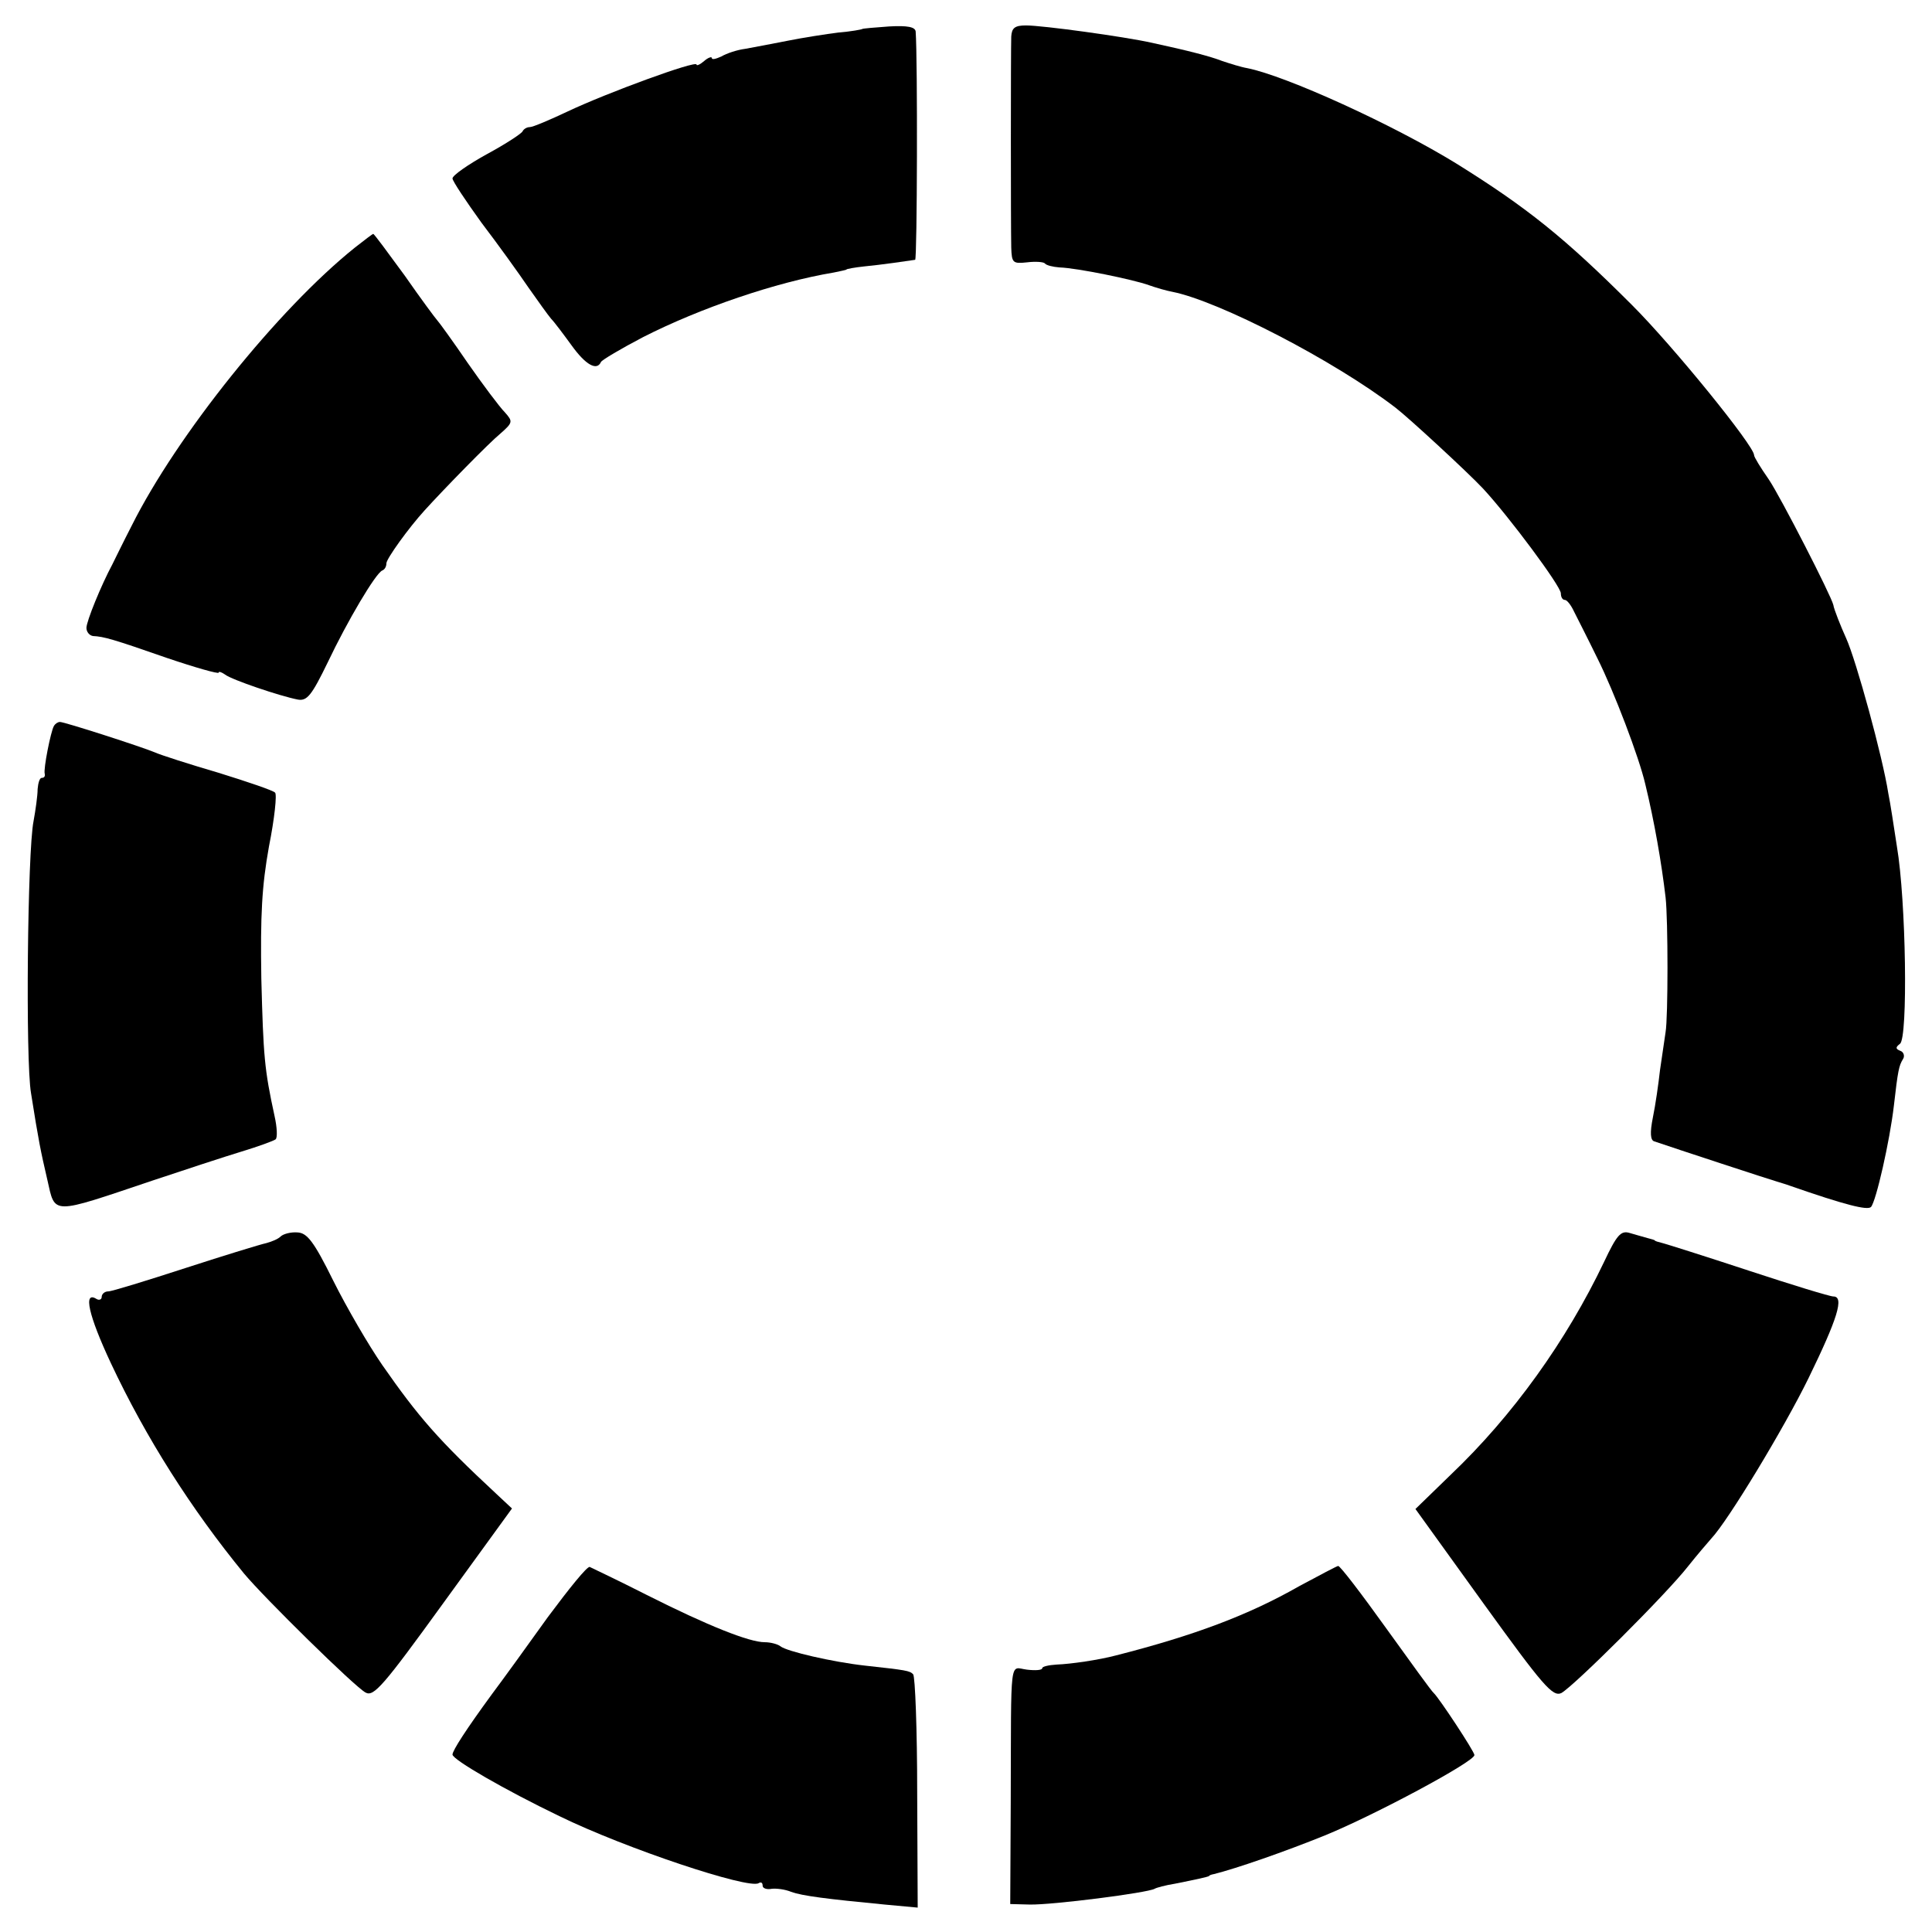
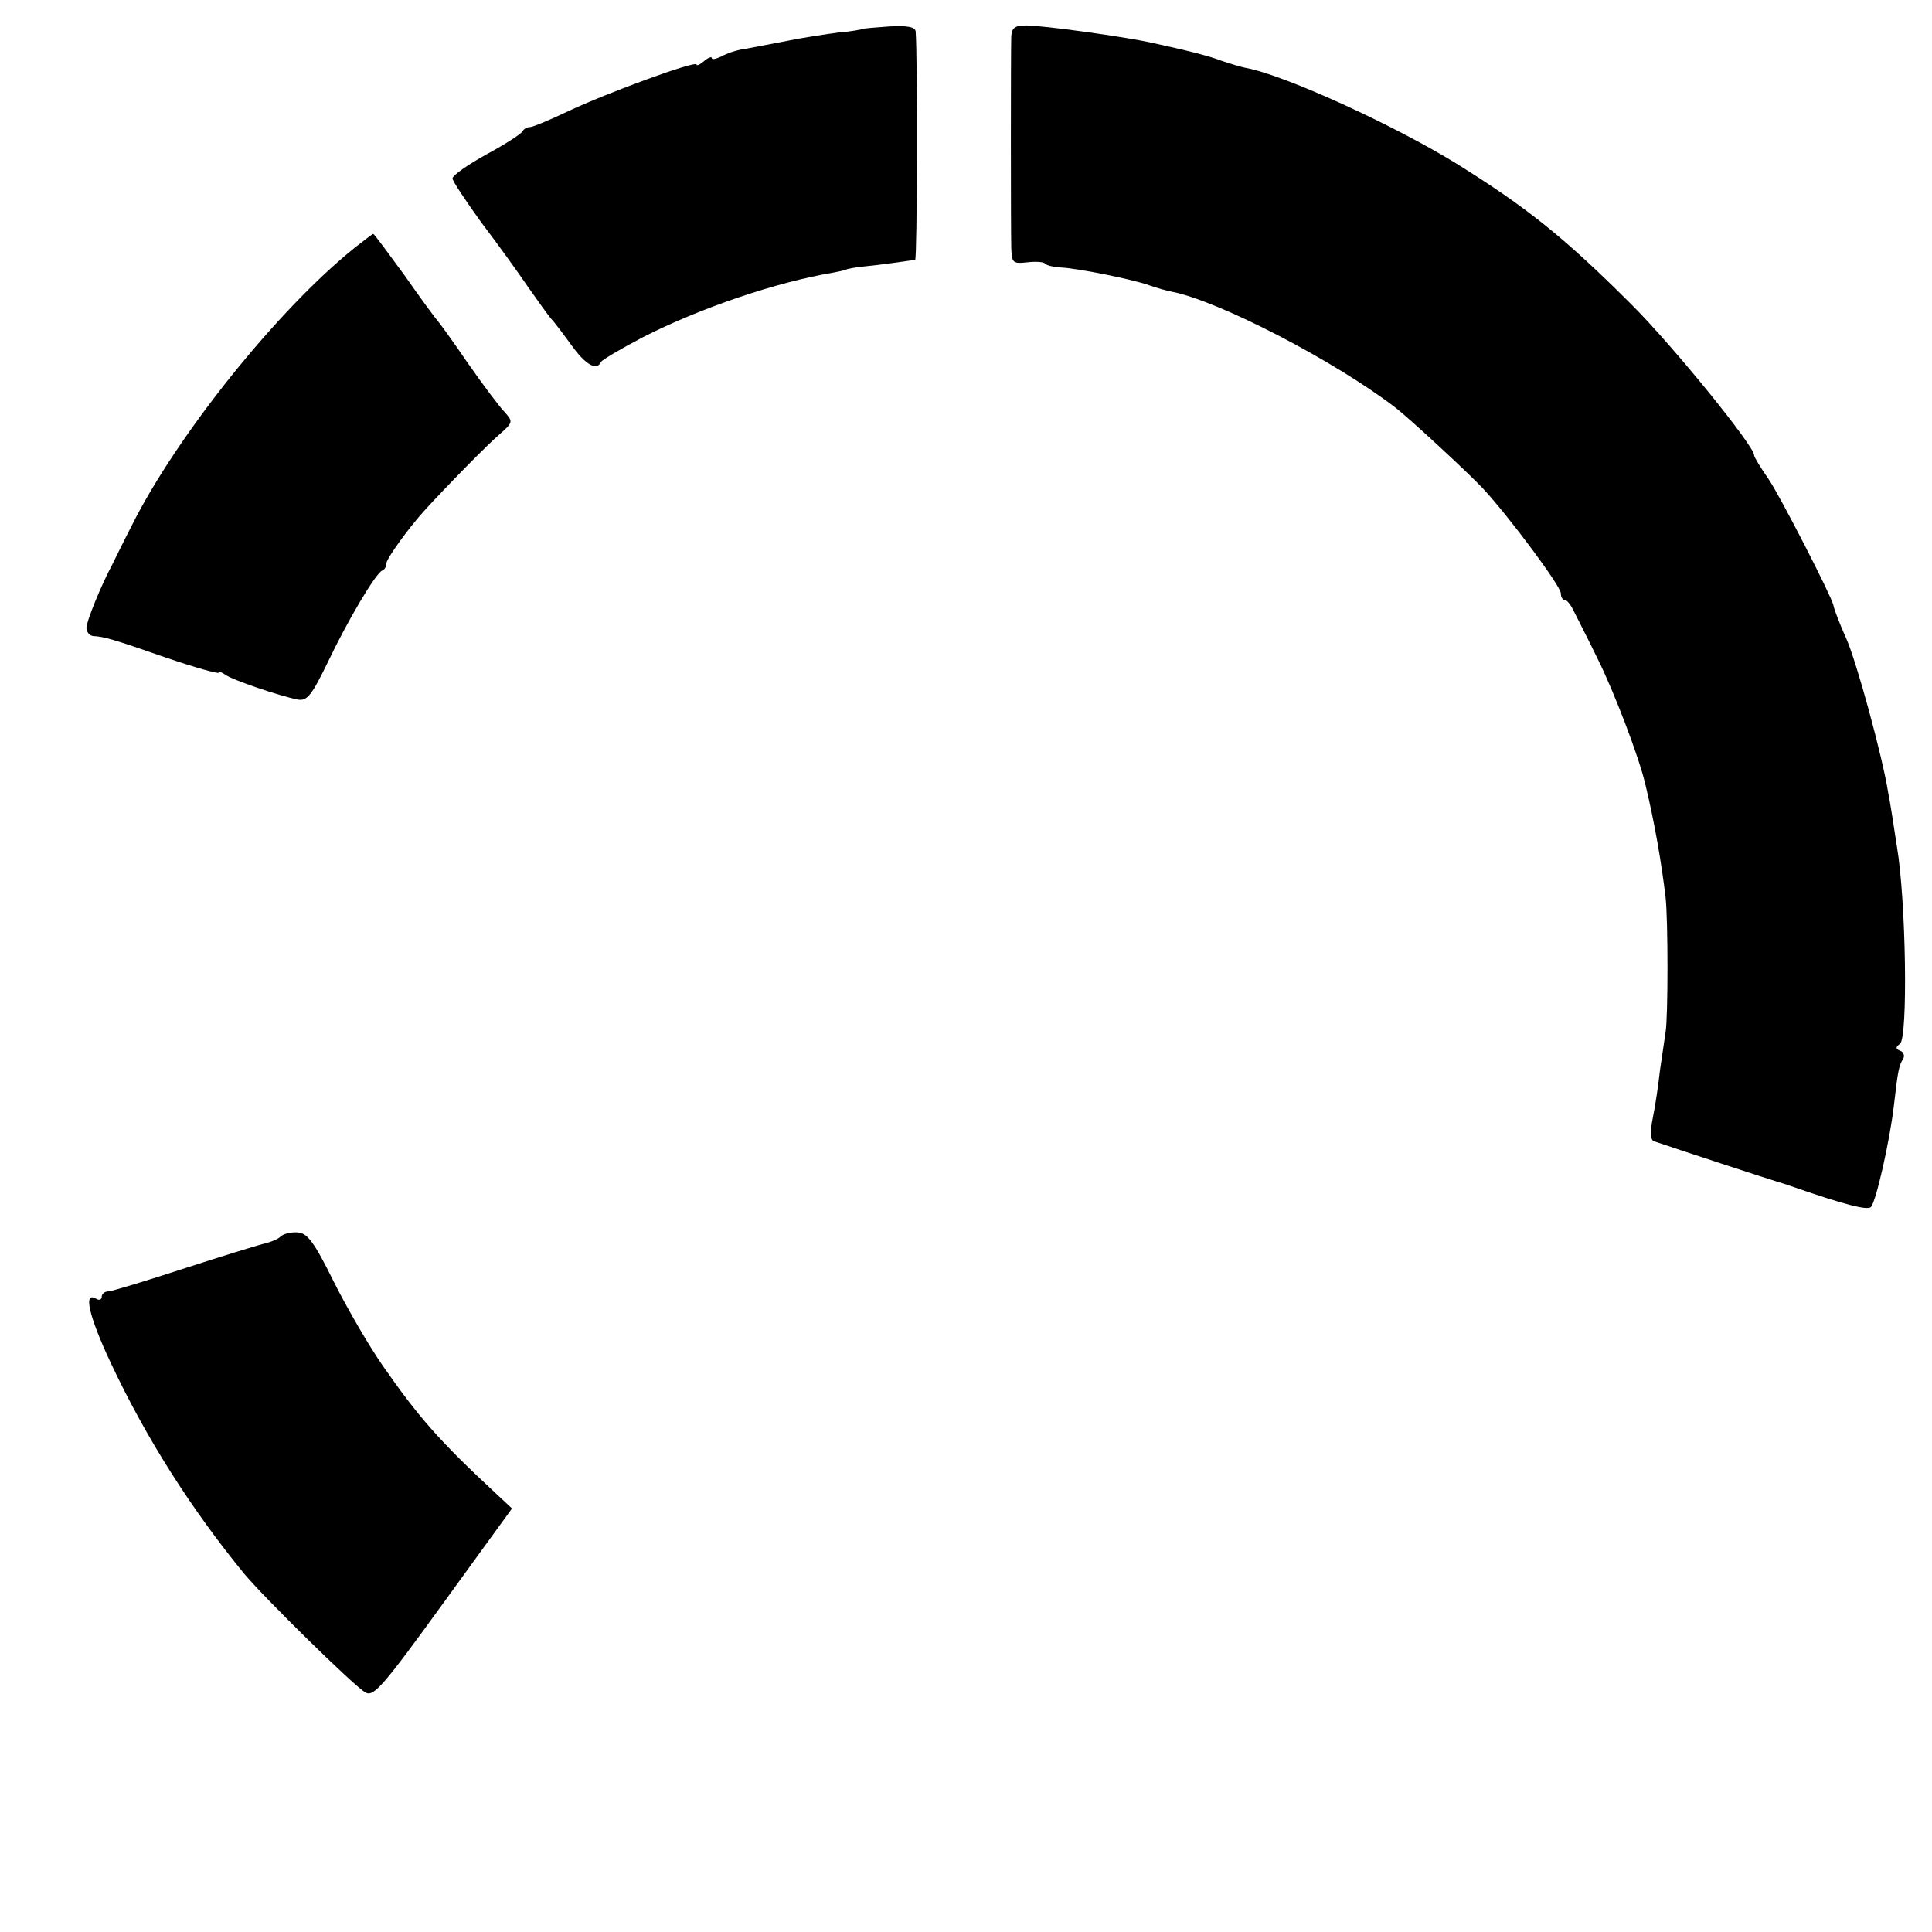
<svg xmlns="http://www.w3.org/2000/svg" version="1.0" width="380pt" height="380pt" viewBox="0 0 380 380" preserveAspectRatio="xMidYMid meet">
  <g transform="translate(0,380) scale(0.1,-0.1)" fill="#000000" stroke="none">
    <path d="M1696 3743 c-1 -1 -22 -5 -47 -7 -24 -3 -69 -10 -99 -16 -30 -6 -68 -13 -84 -16 -16 -2 -37 -9 -47 -15 -11 -5 -19 -7 -19 -3 0 3 -7 1 -15 -6 -8 -7 -15 -10 -15 -7 0 9 -177 -56 -253 -92 -36 -17 -69 -31 -75 -31 -6 0 -12 -4 -14 -8 -1 -4 -33 -25 -70 -45 -38 -21 -68 -42 -68 -48 0 -5 26 -44 57 -87 32 -42 73 -99 92 -127 19 -27 39 -55 45 -62 6 -6 24 -30 40 -52 28 -39 50 -51 58 -33 2 4 39 26 83 49 112 57 261 108 375 127 14 3 25 5 25 6 0 1 16 4 35 6 32 3 87 11 100 13 4 1 5 394 1 449 -1 9 -16 12 -52 10 -28 -2 -52 -4 -53 -5z" />
    <path d="M1989 3728 c-1 -29 -1 -371 0 -415 1 -30 3 -32 31 -29 16 2 32 1 35 -2 3 -4 16 -7 29 -8 34 -1 146 -24 176 -35 14 -5 35 -11 46 -13 91 -18 318 -135 439 -228 26 -20 142 -127 172 -159 51 -55 153 -192 153 -206 0 -7 3 -13 8 -13 4 0 12 -10 18 -23 6 -12 27 -53 46 -92 33 -66 82 -195 94 -247 18 -74 32 -155 40 -223 5 -44 5 -236 0 -265 -2 -14 -7 -47 -11 -75 -3 -27 -9 -69 -14 -93 -6 -30 -5 -45 3 -47 41 -14 233 -77 241 -79 6 -2 17 -5 25 -8 109 -38 153 -49 160 -42 10 11 37 130 45 199 8 70 10 79 18 92 4 6 1 14 -5 16 -10 4 -10 7 -1 14 16 11 12 282 -6 388 -6 39 -13 86 -17 105 -11 71 -63 261 -83 305 -10 22 -24 57 -25 65 -4 18 -104 213 -127 247 -16 23 -29 44 -29 48 0 18 -158 213 -240 295 -133 133 -207 192 -345 278 -125 77 -336 173 -412 188 -12 2 -34 9 -49 14 -23 9 -65 20 -139 36 -54 12 -214 34 -247 34 -22 0 -28 -5 -29 -22z" />
    <path d="M698 3313 c-151 -121 -350 -369 -439 -547 -17 -33 -34 -68 -38 -76 -22 -41 -51 -112 -51 -125 0 -8 6 -15 13 -16 21 -1 39 -6 145 -43 56 -19 102 -32 102 -29 0 3 6 1 13 -4 13 -10 107 -42 143 -49 18 -3 27 8 59 74 38 80 94 175 107 180 5 2 8 8 8 14 0 9 44 70 75 104 39 43 127 133 149 151 25 22 25 24 9 42 -10 10 -43 54 -73 97 -30 44 -57 81 -60 84 -3 3 -32 42 -64 88 -33 45 -60 82 -62 82 -1 0 -17 -12 -36 -27z" />
-     <path d="M106 2372 c-6 -10 -21 -85 -18 -94 1 -5 -1 -8 -6 -8 -4 0 -7 -10 -8 -22 0 -13 -4 -41 -8 -63 -12 -59 -16 -471 -5 -535 15 -95 19 -114 32 -170 16 -70 5 -70 207 -2 63 21 142 47 175 57 33 10 63 21 67 24 4 3 3 24 -2 46 -20 92 -22 117 -26 270 -2 125 1 182 15 260 11 55 16 103 12 106 -3 4 -53 21 -111 39 -58 17 -114 35 -125 40 -26 11 -178 60 -187 60 -4 0 -9 -3 -12 -8z" />
    <path d="M552 1368 c-5 -5 -17 -10 -28 -13 -10 -2 -82 -24 -159 -49 -77 -25 -145 -46 -152 -46 -7 0 -13 -5 -13 -11 0 -5 -5 -7 -10 -4 -27 17 -16 -32 28 -126 69 -147 158 -287 262 -414 40 -48 218 -223 239 -234 16 -9 35 13 153 176 l135 186 -31 29 c-113 105 -153 151 -224 253 -27 39 -70 113 -96 165 -39 79 -52 95 -71 96 -13 1 -28 -3 -33 -8z" />
-     <path d="M3155 1318 c-74 -155 -179 -302 -302 -419 l-69 -67 134 -186 c117 -162 136 -184 153 -176 25 14 206 194 249 249 19 24 40 48 46 55 33 35 143 217 191 315 57 117 71 161 49 161 -7 0 -82 23 -167 51 -85 28 -161 52 -169 54 -8 2 -15 4 -15 5 0 1 -7 3 -15 5 -8 2 -24 7 -35 10 -17 5 -25 -4 -50 -57z" />
-     <path d="M1078 620 c-40 -56 -90 -125 -111 -153 -49 -67 -77 -110 -77 -118 0 -10 104 -70 210 -121 131 -64 372 -144 392 -132 5 3 8 1 8 -5 0 -5 8 -8 18 -6 9 1 26 -1 38 -6 22 -8 70 -14 184 -25 l65 -6 -1 226 c0 124 -4 229 -8 233 -7 7 -13 8 -95 17 -63 7 -154 28 -166 38 -5 4 -19 8 -31 8 -30 0 -111 32 -232 93 -57 29 -108 53 -112 55 -5 2 -41 -43 -82 -98z" />
-     <path d="M2555 680 c-100 -57 -207 -97 -360 -136 -34 -9 -89 -17 -117 -18 -16 -1 -28 -4 -28 -7 0 -4 -13 -5 -30 -3 -35 4 -31 34 -32 -261 l-1 -200 38 -1 c45 -1 232 23 246 31 3 2 21 7 40 10 45 9 63 13 67 15 1 2 5 3 10 4 44 11 139 44 218 76 98 40 294 145 294 158 0 7 -70 113 -80 122 -4 3 -45 60 -94 128 -48 67 -90 122 -94 122 -4 -1 -38 -19 -77 -40z" />
  </g>
</svg>